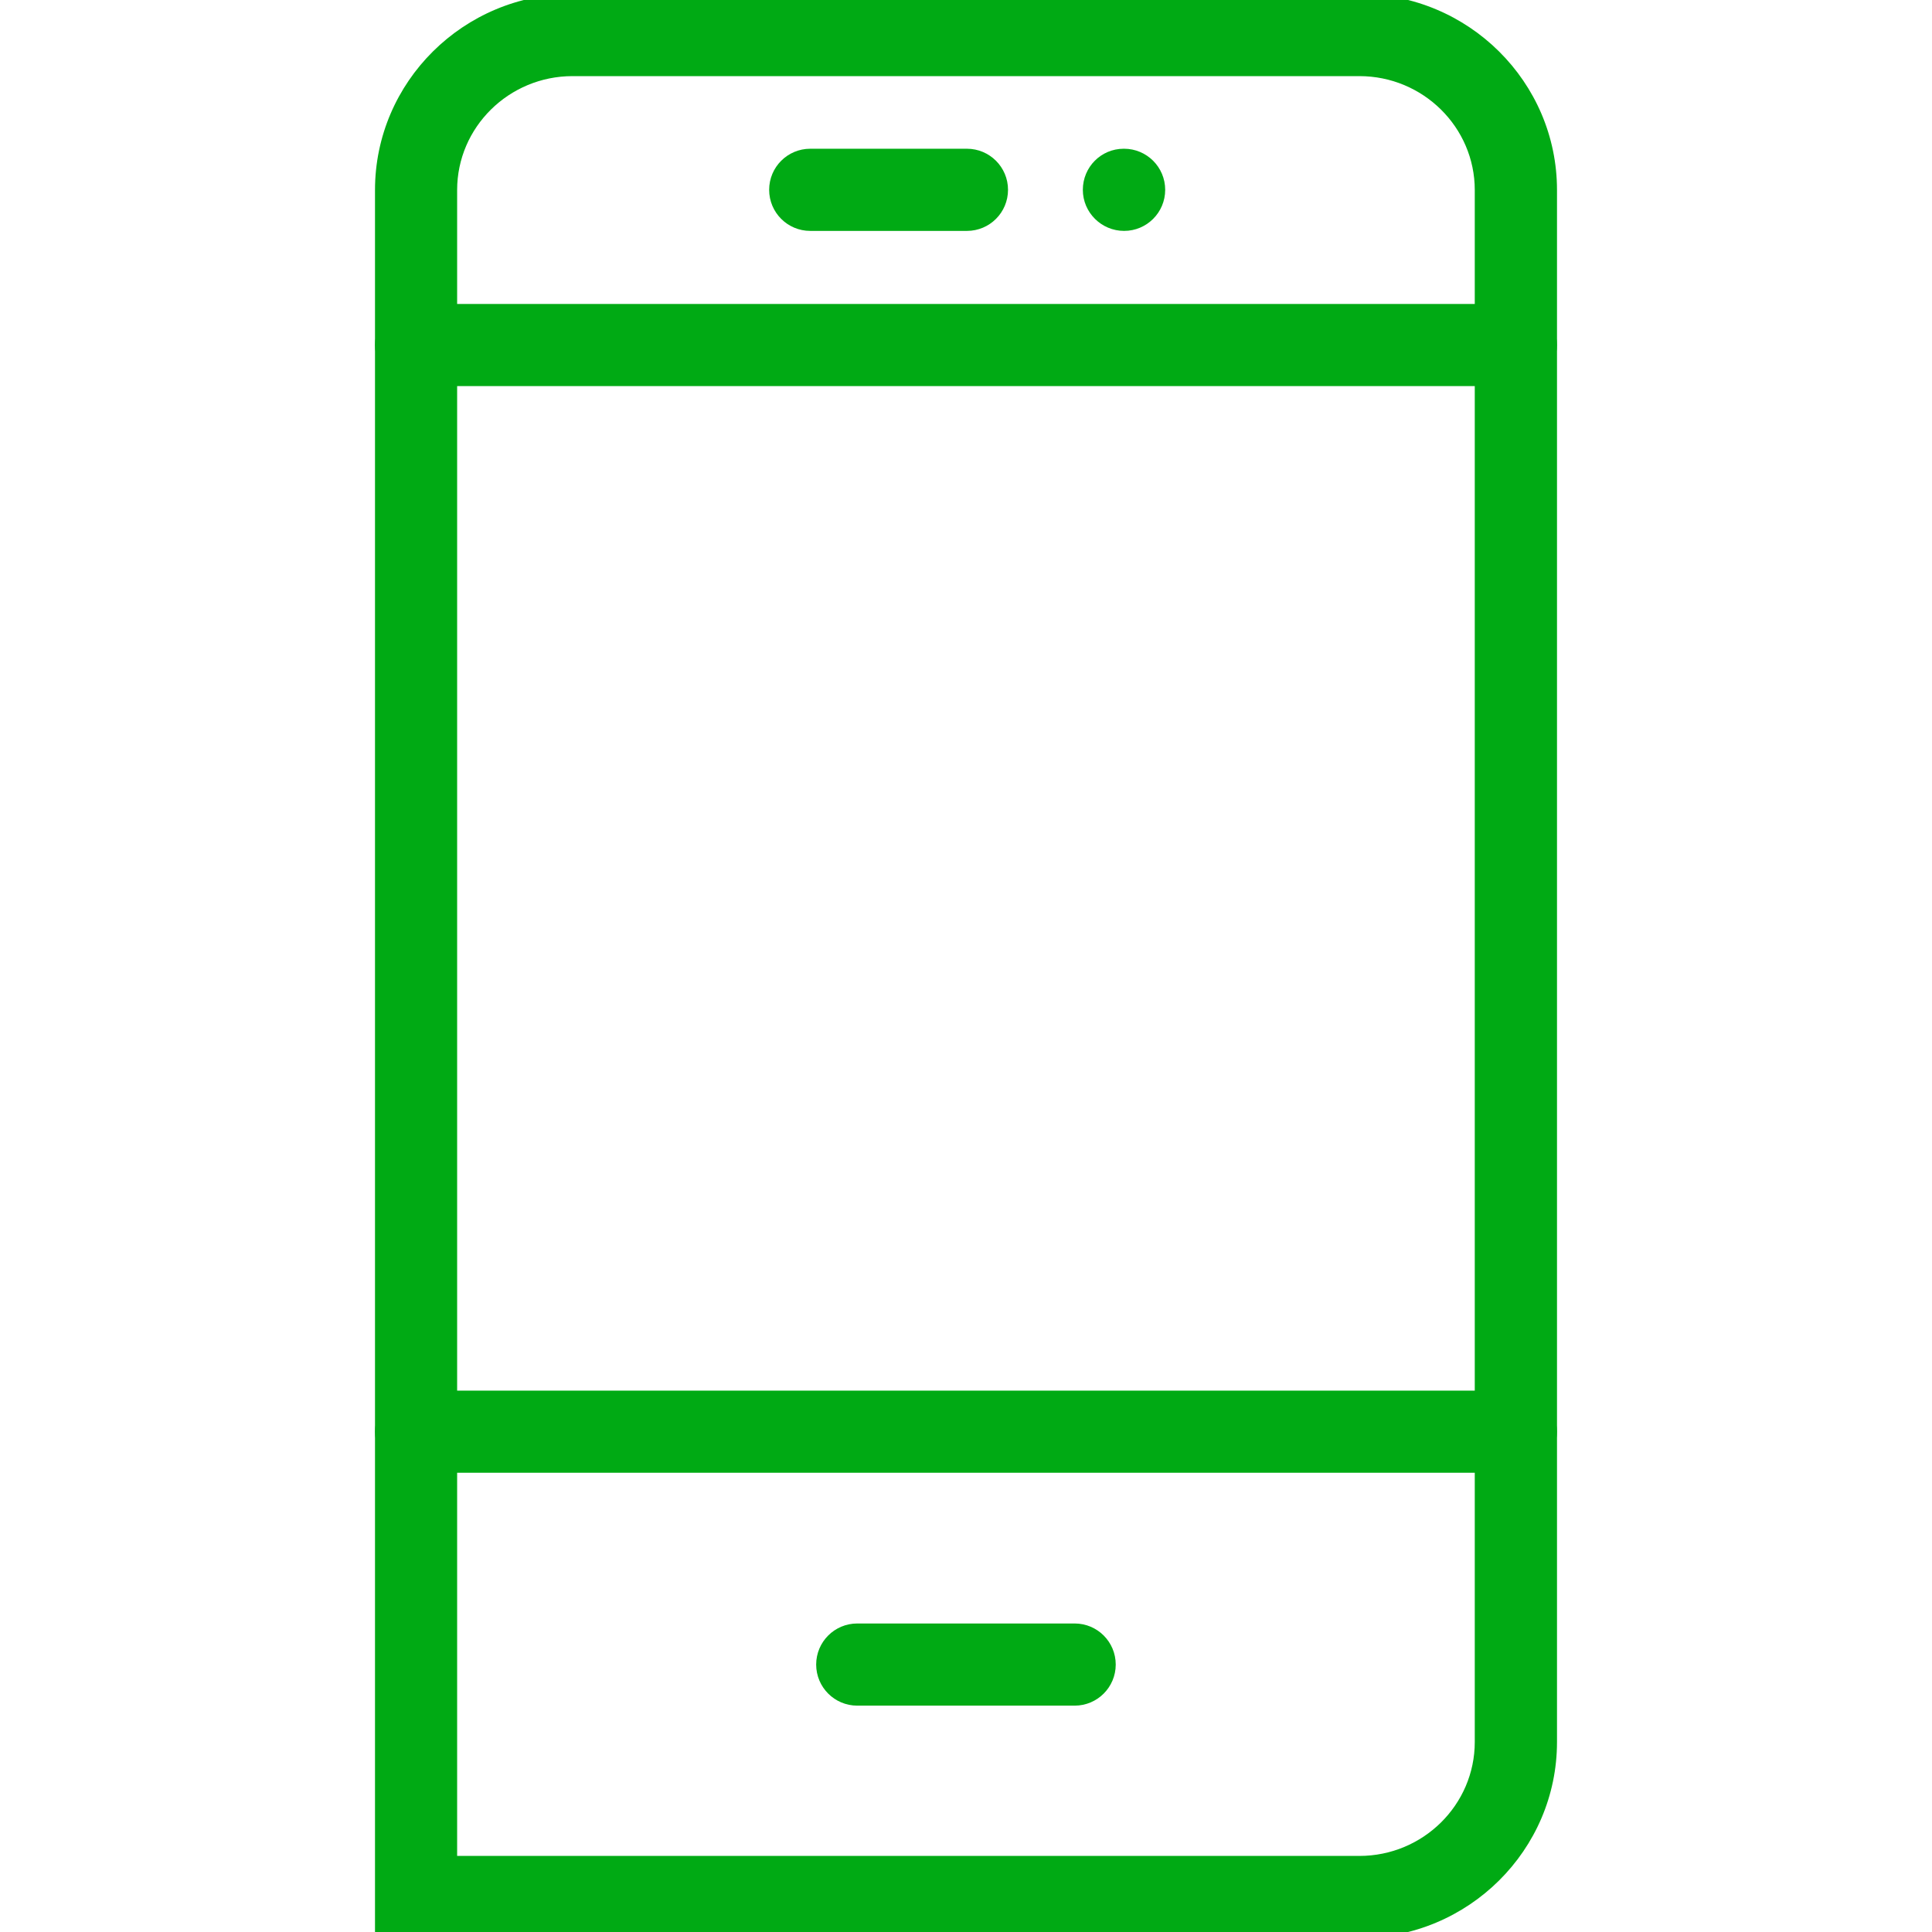
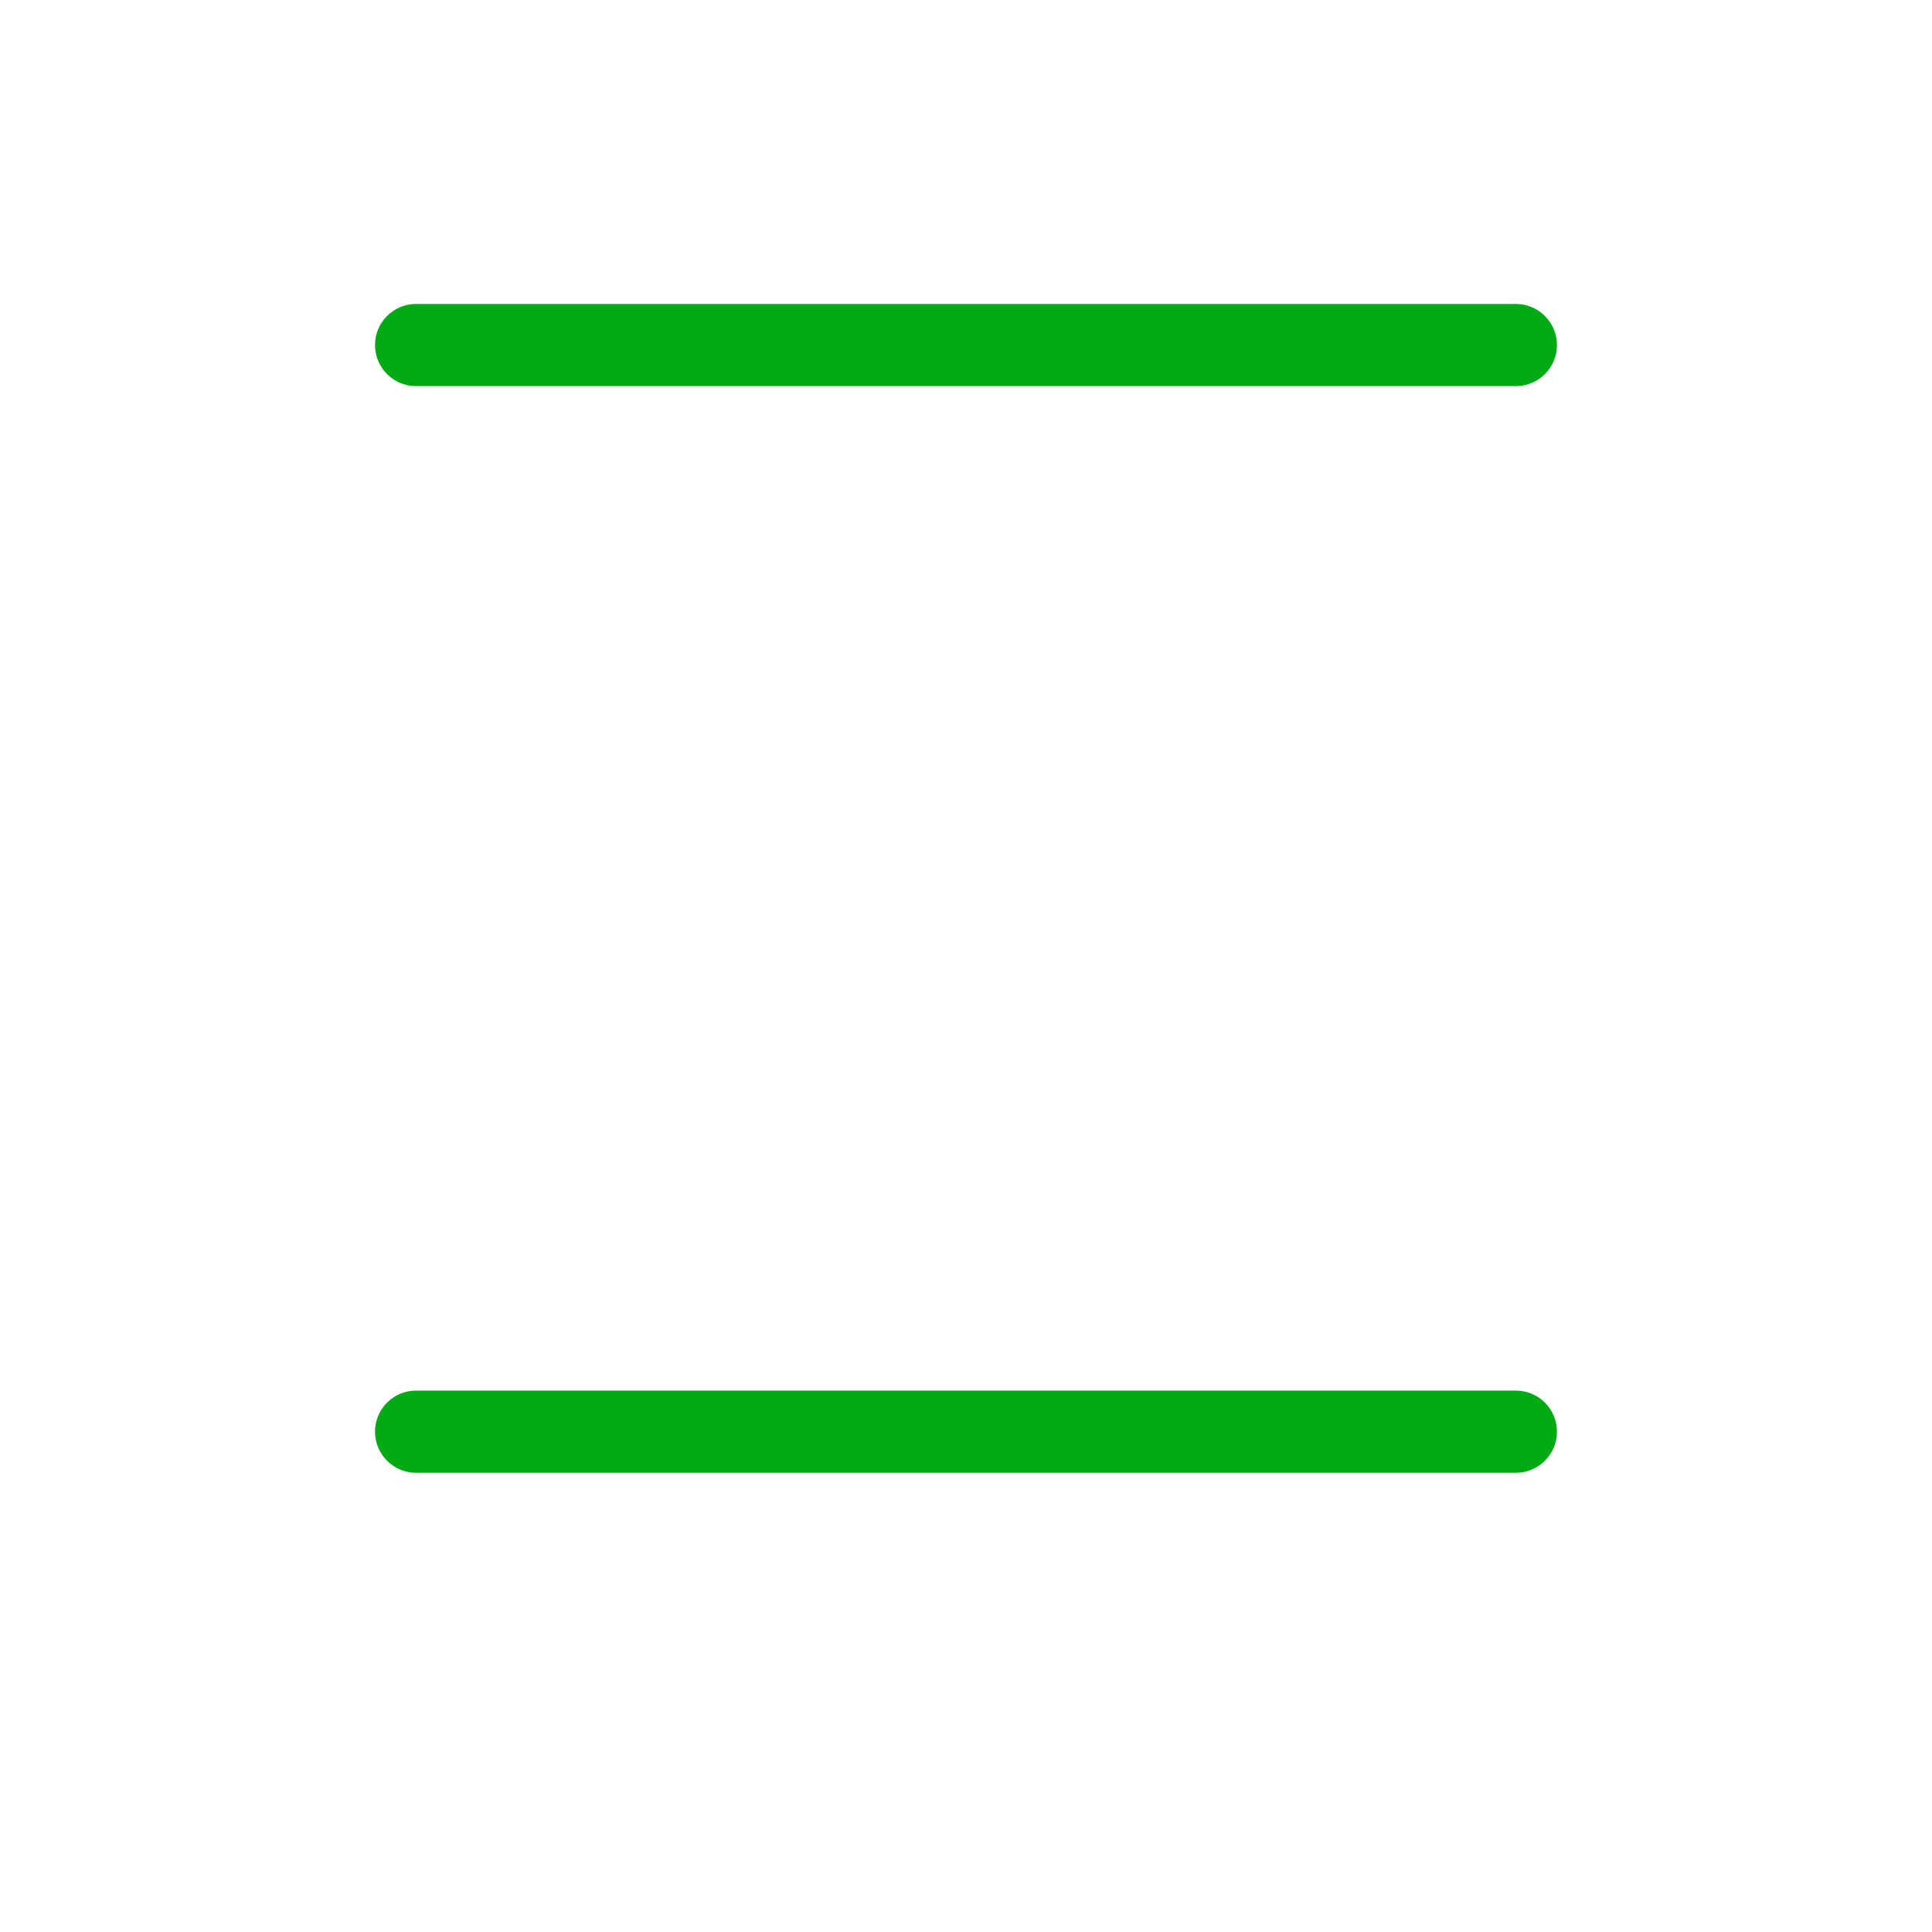
<svg xmlns="http://www.w3.org/2000/svg" version="1.1" id="Layer_1" x="0px" y="0px" width="80px" height="80px" viewBox="0 0 80 80" enable-background="new 0 0 80 80" xml:space="preserve">
  <g>
-     <path fill="#00AA14" d="M56.289,80.25H15.528V7.869c0-4.477,3.67-8.119,8.181-8.119h32.58c4.511,0,8.183,3.642,8.183,8.119v64.262   C64.472,76.607,60.8,80.25,56.289,80.25z M18.929,76.85h37.36c2.636,0,4.778-2.117,4.778-4.719V7.869   c0-2.601-2.144-4.717-4.778-4.717h-32.58c-2.636,0-4.78,2.116-4.78,4.717V76.85z" />
-     <path fill="#00AA14" d="M40.039,9.561H33.55c-0.939,0-1.701-0.761-1.701-1.701s0.762-1.701,1.701-1.701h6.489   c0.938,0,1.701,0.761,1.701,1.701S40.978,9.561,40.039,9.561z" />
-     <path fill="#00AA14" d="M44.499,70.627h-9.002c-0.939,0-1.701-0.762-1.701-1.701c0-0.941,0.762-1.701,1.701-1.701h9.002   c0.939,0,1.701,0.76,1.701,1.701C46.2,69.865,45.438,70.627,44.499,70.627z" />
-     <path fill="#00AA14" d="M46.547,9.561c-0.938,0-1.709-0.761-1.709-1.701s0.753-1.701,1.692-1.701h0.017   c0.938,0,1.701,0.761,1.701,1.701S47.485,9.561,46.547,9.561z" />
    <path fill="#00AA14" d="M62.771,60.984H17.228c-0.938,0-1.699-0.762-1.699-1.701s0.761-1.701,1.699-1.701h45.541   c0.939,0,1.701,0.762,1.701,1.701S63.709,60.984,62.771,60.984z" />
    <path fill="#00AA14" d="M62.771,15.988H17.228c-0.938,0-1.699-0.761-1.699-1.701s0.761-1.701,1.699-1.701h45.541   c0.939,0,1.701,0.761,1.701,1.701S63.709,15.988,62.771,15.988z" />
  </g>
</svg>